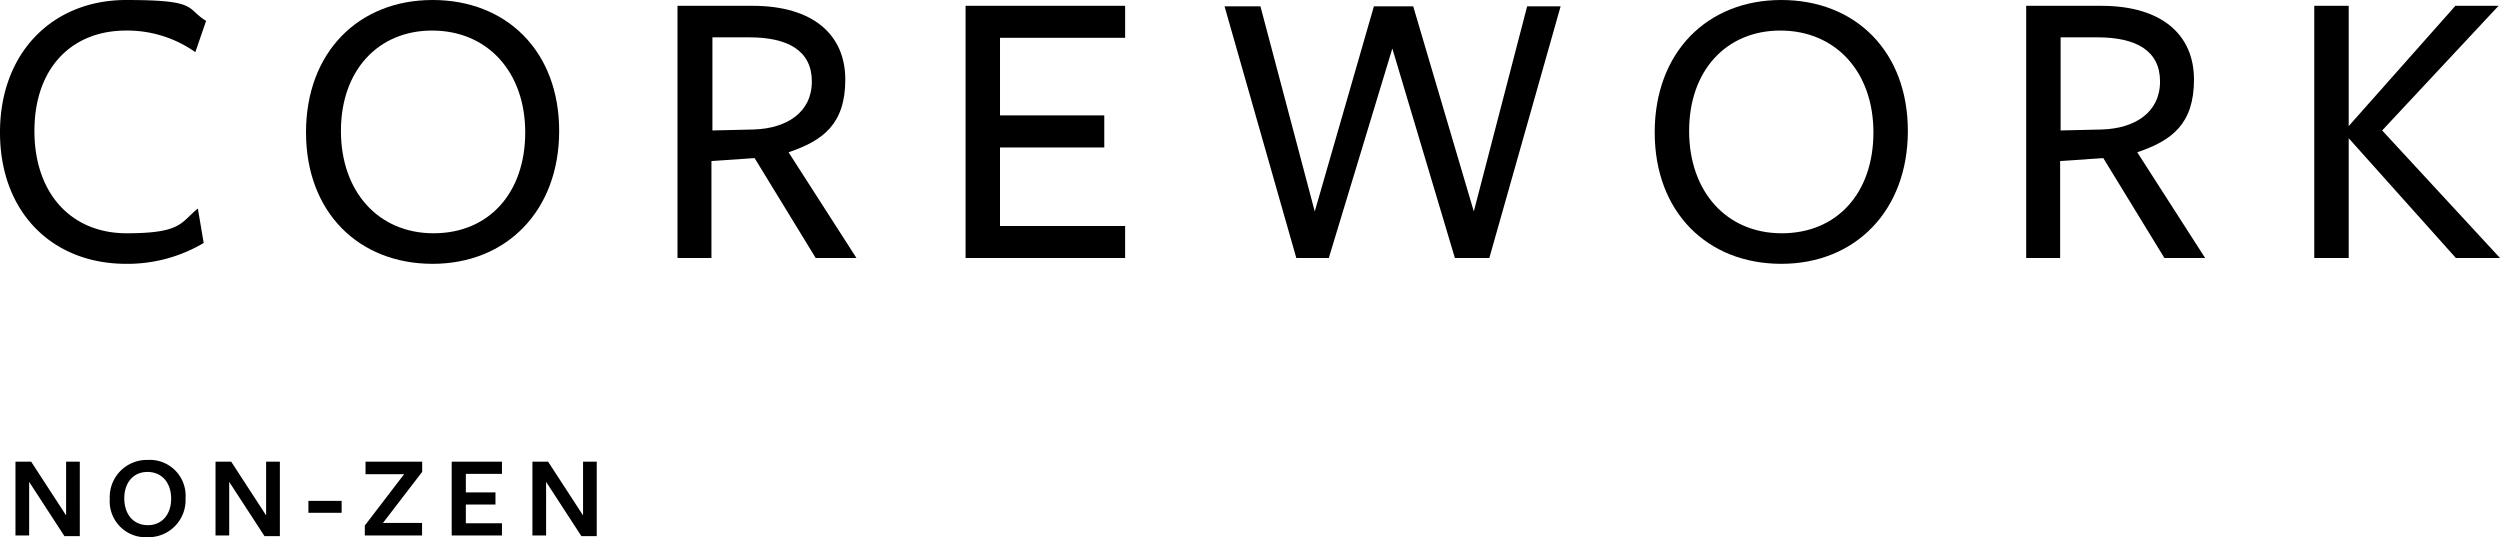
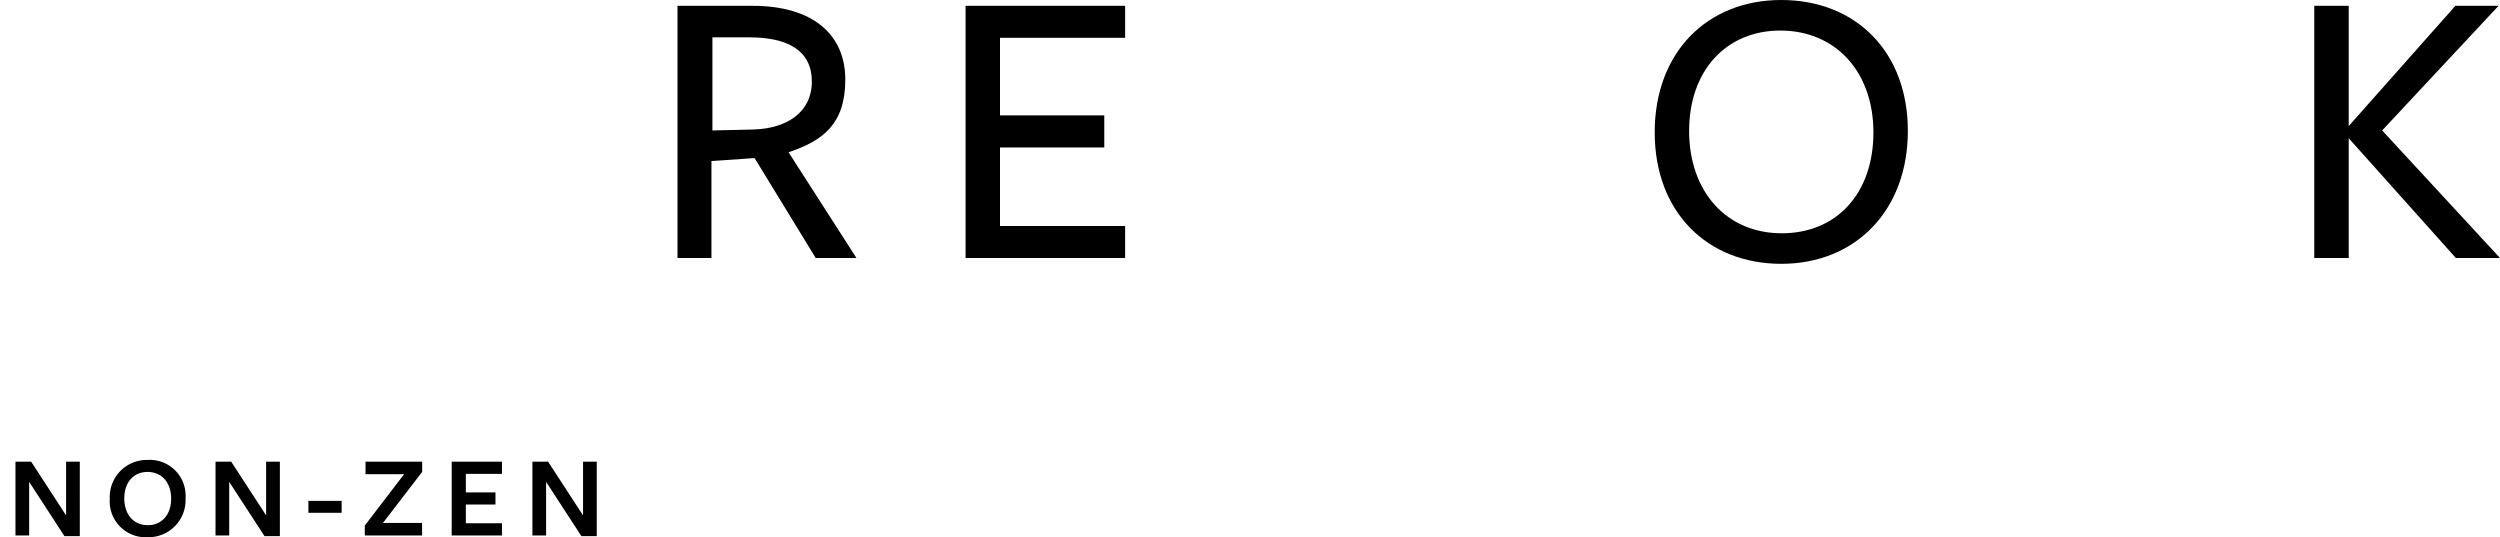
<svg xmlns="http://www.w3.org/2000/svg" width="314.496" height="67.58" viewBox="0 0 314.496 67.58">
  <g transform="translate(-68 -69)">
    <path d="M7.438-2.524,3.044-9.28H1.069V0H2.791V-6.741L7.231.089h1.93V-9.28H7.438ZM22.464-4.677A4.508,4.508,0,0,0,17.713-9.5a4.669,4.669,0,0,0-4.781,4.885A4.524,4.524,0,0,0,17.7.223,4.669,4.669,0,0,0,22.464-4.677Zm-1.811.059c0,1.975-1.158,3.326-2.925,3.326-1.811,0-2.969-1.351-2.969-3.385,0-1.975,1.143-3.311,2.91-3.311C19.48-7.988,20.653-6.652,20.653-4.618ZM32.6-2.524,28.21-9.28H26.235V0h1.722V-6.741L32.4.089h1.93V-9.28H32.6Zm9.5-.327v-1.5H37.92v1.5ZM52.218,0V-1.574H47.3L52.233-8V-9.28H45.106v1.574h4.855L45.017-1.247V0ZM62.27,0V-1.529H57.726V-3.89h3.727V-5.419H57.726V-7.75H62.27V-9.28H55.945V0Zm10.2-2.524L68.075-9.28H66.1V0h1.722V-6.741L72.262.089h1.93V-9.28H72.47Z" transform="translate(68.877 136.358)" />
    <g transform="translate(68 48.1)">
      <g transform="translate(0 20.9)">
-         <path d="M24.525,27.428a14.841,14.841,0,0,0-8.663-2.684c-6.894,0-11.531,4.759-11.531,12.629S8.968,50.245,15.923,50.245s6.772-1.342,8.968-3.111l.732,4.332a18.787,18.787,0,0,1-9.761,2.623C6.589,54.088,0,47.622,0,37.555S6.65,20.9,15.862,20.9s7.443,1.037,10.066,2.623l-1.342,3.9Z" transform="translate(0 -20.9)" />
-         <path d="M79.023,54.088c-9.273,0-15.923-6.467-15.923-16.533S69.689,20.9,79.023,20.9s15.923,6.467,15.923,16.472S88.357,54.088,79.023,54.088Zm-.061-29.345c-6.772,0-11.47,5-11.47,12.629s4.7,12.873,11.653,12.873,11.531-5.064,11.531-12.69S85.917,24.744,78.962,24.744Z" transform="translate(-24.604 -20.9)" />
        <path d="M144.032,53.824H139.7V22.1h9.456c7.626,0,11.653,3.66,11.653,9.273S158,39.06,153.671,40.524l8.541,13.3h-5.125L149.4,41.257l-5.43.366v12.2Zm5.247-16.167c4.149-.122,7.321-2.135,7.321-6.04s-3.05-5.552-7.87-5.552h-4.637V37.779l5.247-.122Z" transform="translate(-54.472 -21.368)" />
        <path d="M199.1,53.824V22.1h20.072v4.027h-15.74v9.761h13.117v4.027H203.432V49.8h15.74v4.027Z" transform="translate(-77.633 -21.368)" />
-         <path d="M265.739,53.863h-4.21L252.5,22.2h4.515l6.833,25.806L271.29,22.2h4.942l7.626,25.806L290.569,22.2h4.21L285.81,53.863h-4.332l-7.87-26.355-7.992,26.355Z" transform="translate(-98.455 -21.407)" />
        <path d="M357.123,54.088c-9.273,0-15.923-6.467-15.923-16.533S347.789,20.9,357.123,20.9s15.923,6.467,15.923,16.472S366.457,54.088,357.123,54.088ZM357,24.744c-6.772,0-11.47,5-11.47,12.629s4.7,12.873,11.653,12.873,11.531-5.064,11.531-12.69S363.956,24.744,357,24.744Z" transform="translate(-133.041 -20.9)" />
-         <path d="M422.132,53.824H417.8V22.1h9.456c7.626,0,11.653,3.66,11.653,9.273s-2.806,7.687-7.138,9.151l8.541,13.3h-5.125L427.5,41.257l-5.43.366v12.2Zm5.186-16.167c4.149-.122,7.321-2.135,7.321-6.04s-3.05-5.552-7.87-5.552h-4.637V37.779l5.247-.122Z" transform="translate(-162.909 -21.368)" />
        <path d="M481.532,37.23,494.953,22.1h5.43L485.741,37.779l14.825,16.045h-5.552L481.532,38.755h0V53.824H477.2V22.1h4.332V37.23Z" transform="translate(-186.07 -21.368)" />
      </g>
    </g>
  </g>
</svg>